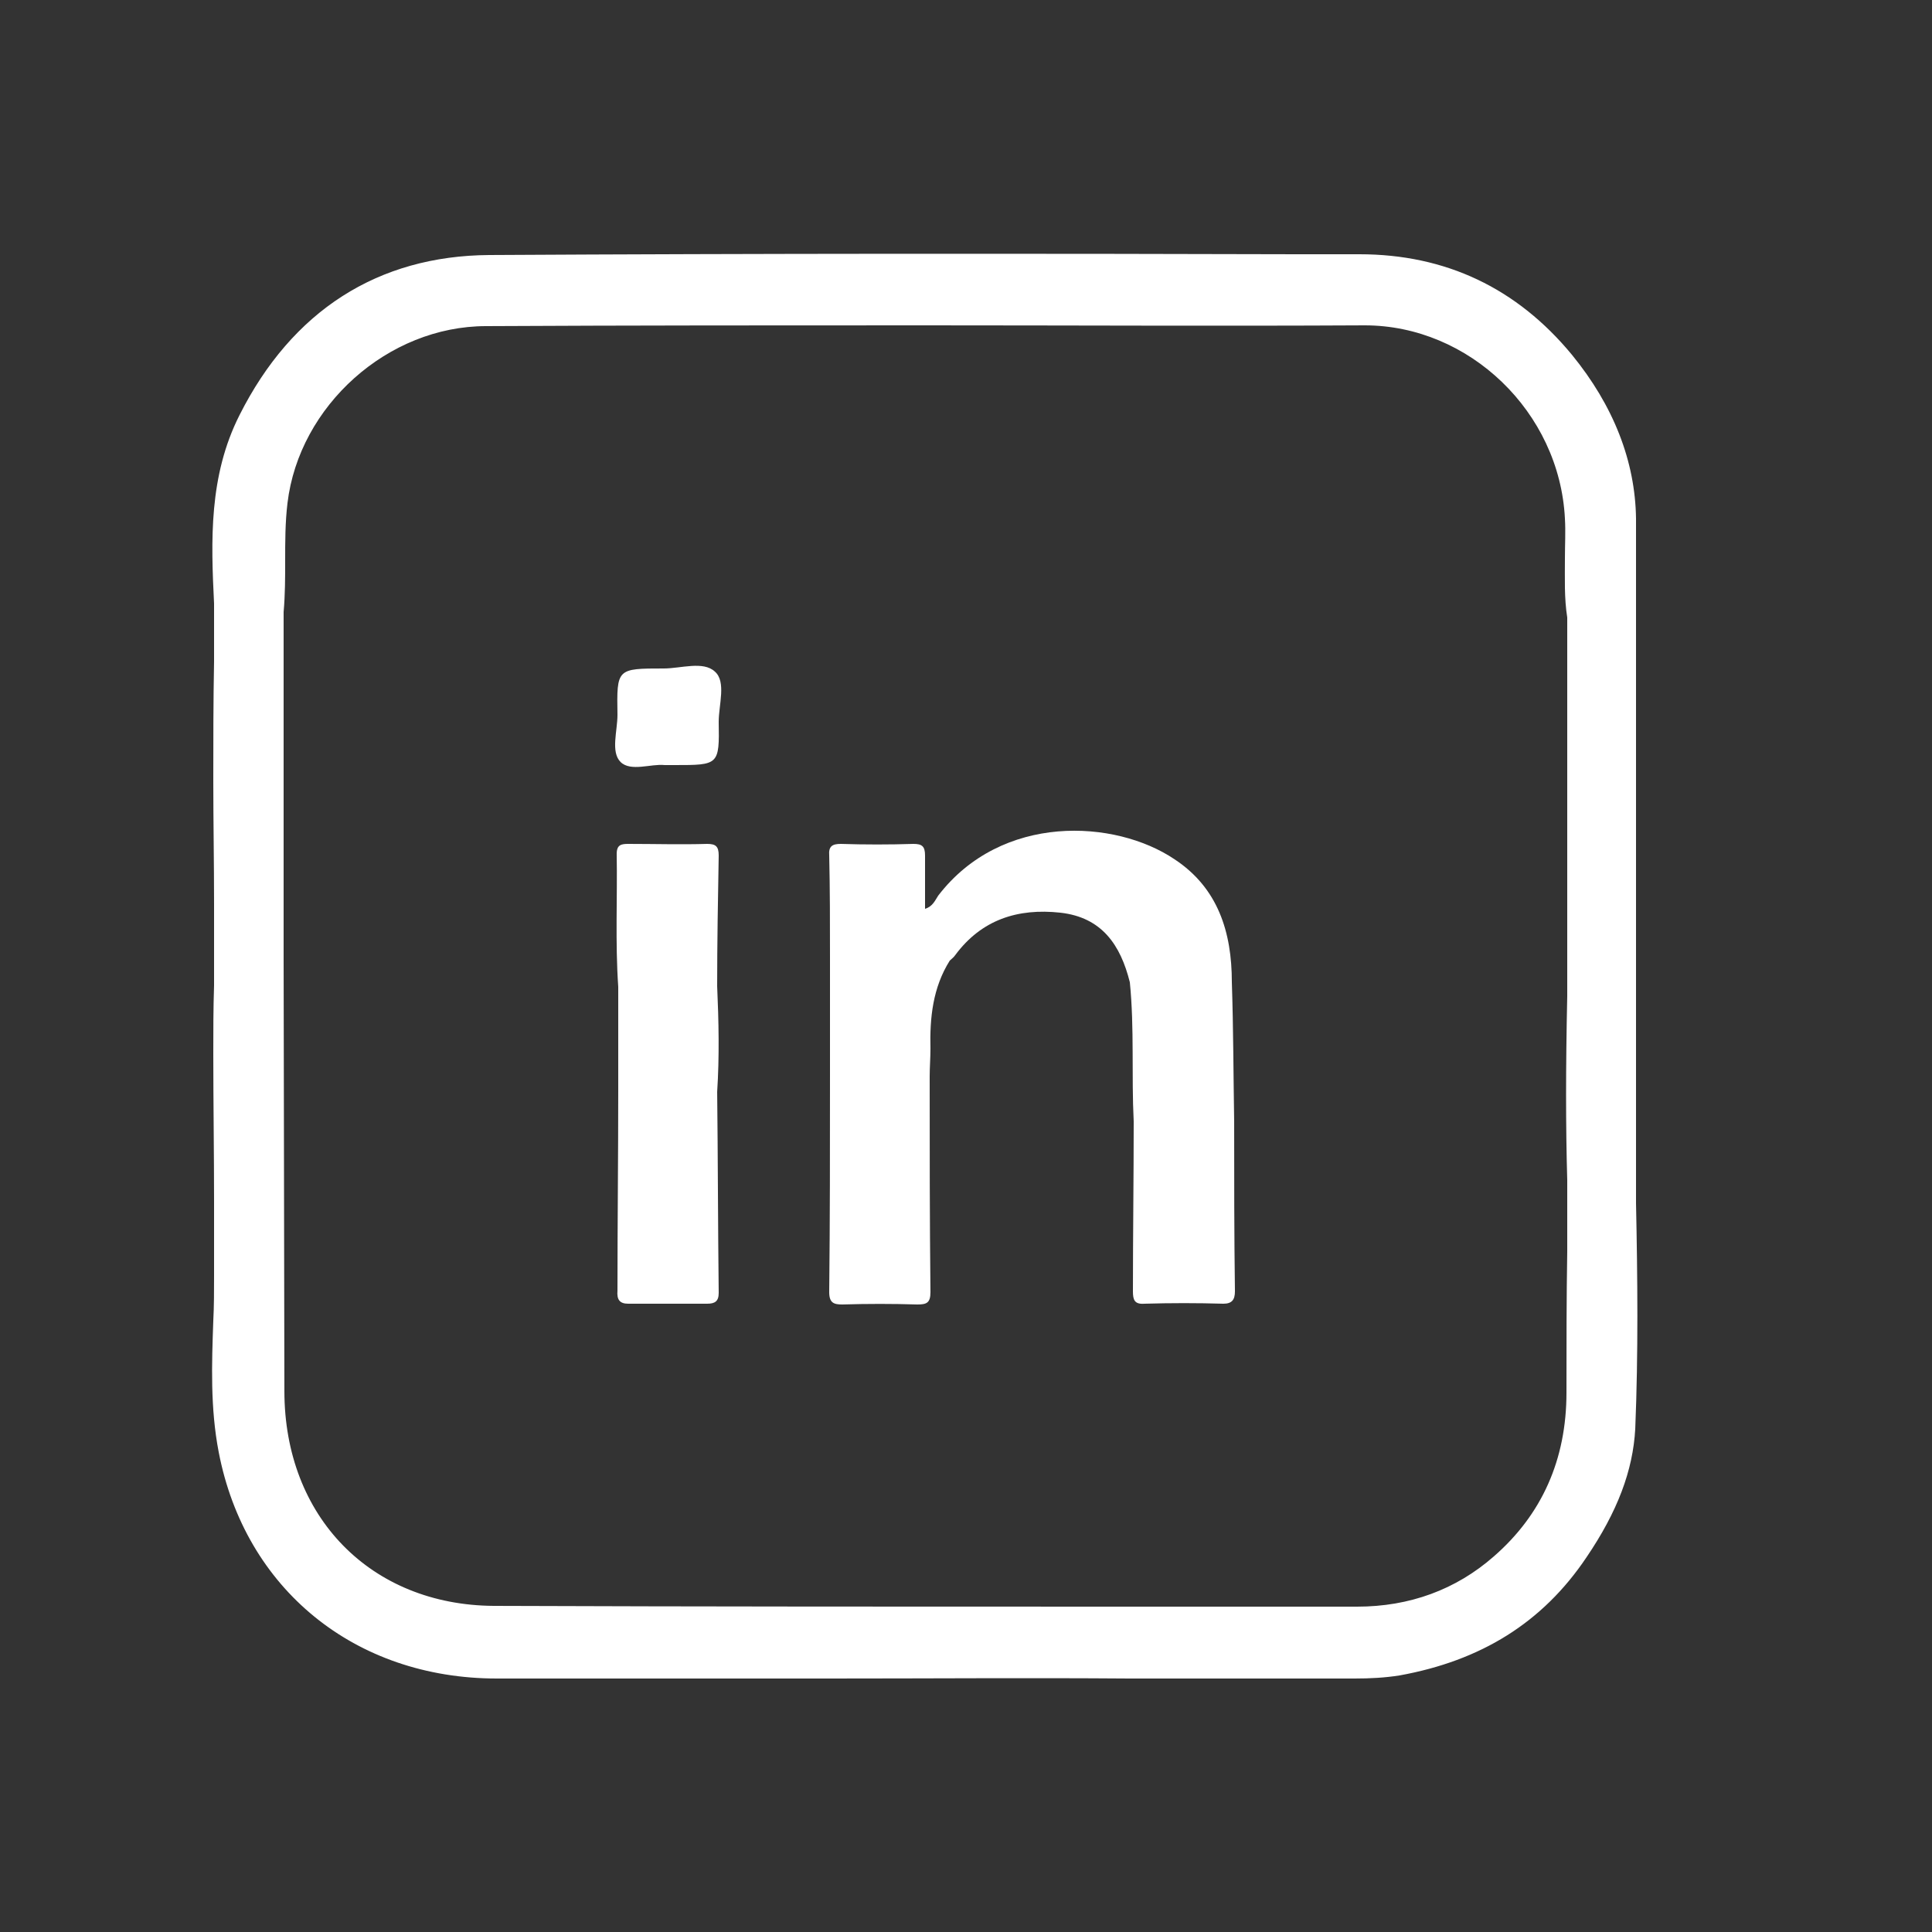
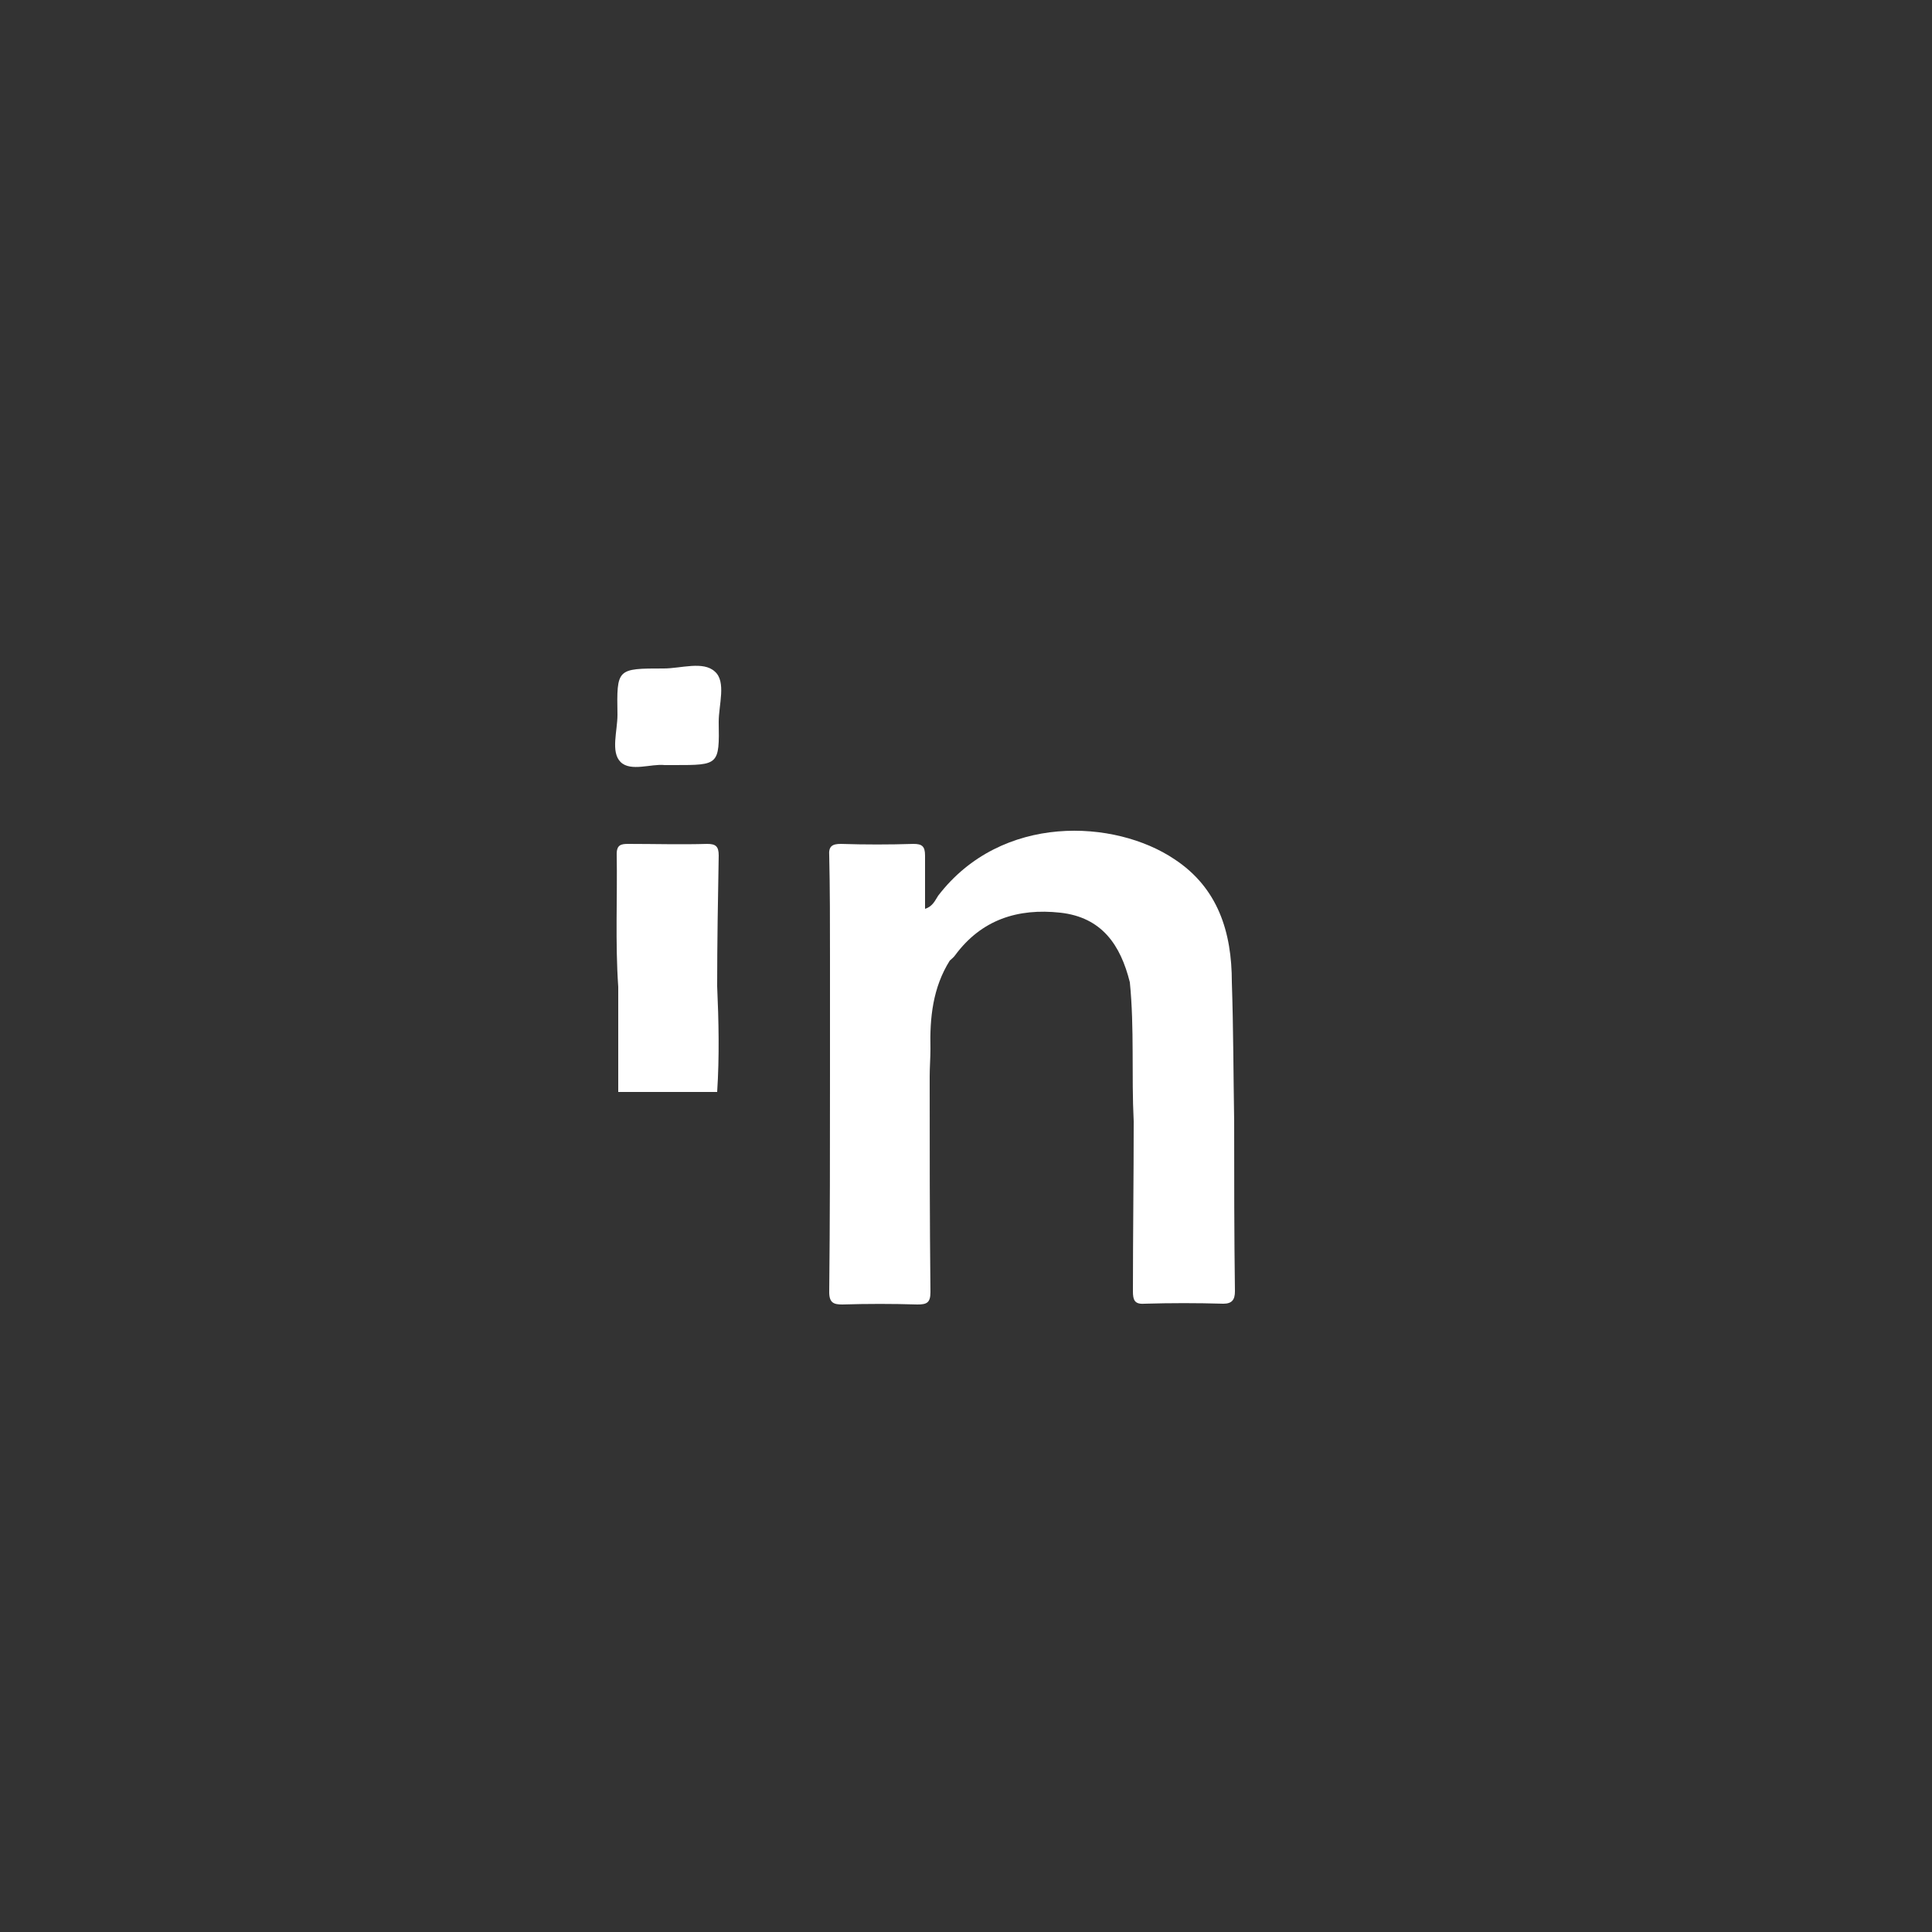
<svg xmlns="http://www.w3.org/2000/svg" version="1.0" id="Laag_1" x="0px" y="0px" viewBox="0 0 25 25" style="enable-background:new 0 0 25 25;" xml:space="preserve">
  <rect x="0" y="0" width="25" height="25" fill="#333333" stroke="none" />
  <style type="text/css">
	.st0{fill:#FFFFFF;}
</style>
  <g>
    <g>
-       <path class="st0" d="M21.02,15.29c0-0.79,0-1.59,0-2.38c0-1.64,0-3.27,0-4.91c0-0.43,0.01-0.86,0.01-1.29    c-0.01-0.78-0.32-1.45-0.8-2.03c-0.67-0.82-1.57-1.24-2.63-1.24c-3.75-0.01-7.51-0.02-11.26,0.01C4.91,3.46,3.88,4.17,3.24,5.43    c-0.4,0.79-0.35,1.63-0.32,2.47c0,0.73-0.01,1.46-0.01,2.2c0,0.76,0.01,1.51,0.01,2.27c0,0.42-0.01,0.84-0.01,1.26    c0,0.96,0.01,1.92,0.01,2.87c0,0.75-0.09,1.51,0.06,2.25c0.33,1.69,1.7,2.81,3.45,2.81c3.7,0.01,7.4,0,11.09,0    c0.19,0,0.37,0,0.56-0.03c0.98-0.17,1.76-0.63,2.33-1.46c0.33-0.49,0.57-1,0.6-1.58C21.06,17.42,21.03,16.35,21.02,15.29z     M20.42,18.03c0,0.89-0.32,1.64-0.99,2.23c-0.53,0.47-1.16,0.69-1.87,0.69c-3.72,0-7.44,0.01-11.16-0.01    C4.71,20.93,3.54,19.69,3.53,18c0-0.5-0.01-1-0.01-1.5c0-1.38,0-2.75,0-4.13c0-1.49,0-2.98,0-4.47C3.56,7.44,3.51,6.97,3.57,6.5    c0.17-1.37,1.39-2.42,2.72-2.43c3.79-0.01,7.58-0.01,11.36,0c1.45,0,2.67,1.2,2.74,2.65c0.02,0.43-0.03,0.86,0.03,1.28h0    c0,1.63,0,3.27,0,4.9c-0.02,0.79-0.02,1.59,0,2.38C20.42,16.2,20.42,17.11,20.42,18.03z" />
-       <path class="st0" d="M10.73,21.72c-1.43,0-2.87,0-4.3,0c-1.84,0-3.26-1.16-3.6-2.93c-0.11-0.57-0.09-1.14-0.07-1.7    c0.01-0.19,0.01-0.39,0.01-0.58l0-0.96c0-0.64-0.01-1.28-0.01-1.92c0-0.29,0-0.58,0.01-0.88l0-0.38l0-0.68    c0-0.53-0.01-1.06-0.01-1.59c0-0.51,0-1.03,0.01-1.54l0-0.66l0-0.09C2.73,7,2.7,6.16,3.1,5.37C3.78,4.02,4.89,3.31,6.33,3.3    c3.49-0.02,7.03-0.02,10.46-0.01l0.8,0c1.12,0,2.04,0.44,2.75,1.3c0.54,0.66,0.82,1.38,0.83,2.12c0,0.3,0,0.6,0,0.89l0,0.39    l0,7.58c0.02,0.96,0.03,1.94-0.01,2.92c-0.03,0.54-0.23,1.07-0.63,1.66c-0.57,0.85-1.37,1.34-2.42,1.53    c-0.19,0.03-0.38,0.04-0.58,0.04l-2.92,0C13.31,21.71,12.02,21.72,10.73,21.72z M11.52,3.58c-1.73,0-3.47,0-5.19,0.02    C5,3.61,4,4.25,3.37,5.5C3.01,6.22,3.03,6.99,3.06,7.8l0,0.1l0,0.67c0,0.51-0.01,1.02-0.01,1.54c0,0.53,0,1.06,0.01,1.59l0,0.68    l0,0.38c0,0.29-0.01,0.58-0.01,0.87c0,0.64,0,1.28,0.01,1.91l0,0.96c0,0.2-0.01,0.39-0.01,0.59c-0.02,0.54-0.04,1.1,0.07,1.64    c0.31,1.63,1.61,2.68,3.31,2.69c2.72,0.01,5.45,0,8.17,0l2.92,0c0.18,0,0.36,0,0.53-0.03c0.97-0.17,1.7-0.62,2.23-1.4    c0.37-0.54,0.55-1.02,0.57-1.5c0.05-0.96,0.03-1.95,0.01-2.9l0-0.3l0-7.68c0-0.29,0.01-0.59,0-0.89    c-0.01-0.68-0.26-1.33-0.76-1.94C19.47,4,18.62,3.6,17.59,3.6l-0.8,0C15.06,3.59,13.29,3.58,11.52,3.58z M11.1,21.09    c-1.57,0-3.14,0-4.7-0.01c-1.74-0.01-3.01-1.3-3.01-3.08l-0.01-1.5l0-6.36l0-2.23c0.02-0.22,0.02-0.43,0.02-0.64    c0-0.25,0-0.52,0.03-0.78c0.17-1.43,1.43-2.56,2.87-2.56c3.77-0.01,7.59-0.01,11.36,0c1.51,0,2.81,1.26,2.89,2.79    c0.01,0.17,0.01,0.35,0,0.53c0,0.26-0.01,0.5,0.03,0.74l0,4.92c-0.02,0.93-0.02,1.68,0,2.38l0,0.92c0,0.61-0.01,1.22-0.01,1.83v0    c0,0.95-0.35,1.74-1.04,2.34c-0.55,0.48-1.21,0.72-1.97,0.72l-3,0C13.41,21.09,12.25,21.09,11.1,21.09z M11.97,4.21    c-1.9,0-3.8,0-5.68,0.01c-1.27,0-2.42,1.03-2.57,2.29C3.69,6.76,3.69,7.01,3.69,7.26c0,0.21,0,0.43-0.02,0.66l0,2.22l0,2.23    L3.68,18c0,1.63,1.12,2.77,2.71,2.78c2.72,0.01,5.45,0.01,8.17,0.01l3,0c0.68,0,1.28-0.22,1.77-0.65    c0.62-0.54,0.94-1.25,0.94-2.12c0-0.61,0-1.22,0.01-1.83l0-0.92c-0.02-0.69-0.02-1.45,0-2.38l0-4.9    c-0.04-0.25-0.03-0.51-0.03-0.77c0-0.17,0.01-0.34,0-0.51c-0.07-1.38-1.24-2.5-2.59-2.5C15.77,4.22,13.87,4.21,11.97,4.21z" />
-     </g>
-     <path class="st0" d="M8.13,16.87c0.34,0,0.68,0,1.02,0c0.1,0,0.15-0.03,0.15-0.14c-0.01-0.87-0.01-1.74-0.02-2.62   c-0.43,0-0.86,0-1.28,0c0,0.86-0.01,1.73-0.01,2.59C7.98,16.82,8.02,16.87,8.13,16.87z" />
+       </g>
    <path class="st0" d="M15.94,12.71c0-0.65-0.18-1.22-0.74-1.59c-0.77-0.52-2.24-0.6-3.06,0.47c-0.04,0.06-0.07,0.14-0.17,0.17   c0-0.24,0-0.47,0-0.69c0-0.12-0.04-0.15-0.15-0.15c-0.31,0.01-0.63,0.01-0.94,0c-0.11,0-0.16,0.03-0.15,0.15   c0.01,0.44,0.01,0.87,0.01,1.31c0,0.52,0,1.04,0,1.55c0,0.93,0,1.86-0.01,2.79c0,0.14,0.06,0.16,0.17,0.16   c0.32-0.01,0.65-0.01,0.97,0c0.12,0,0.17-0.02,0.17-0.16c-0.01-0.93-0.01-1.86-0.01-2.79c0-0.12,0.01-0.24,0.01-0.36   c-0.01-0.4,0.03-0.79,0.25-1.14c0.02-0.02,0.05-0.04,0.07-0.07c0.34-0.46,0.81-0.61,1.36-0.55c0.54,0.06,0.78,0.42,0.9,0.9   c0.06,0.6,0.02,1.2,0.05,1.8c0,0.73-0.01,1.47-0.01,2.2c0,0.11,0.02,0.17,0.15,0.16c0.34-0.01,0.68-0.01,1.02,0   c0.11,0,0.15-0.05,0.15-0.16c-0.01-0.73-0.01-1.47-0.01-2.2C15.96,13.91,15.96,13.31,15.94,12.71z" />
    <path class="st0" d="M9.28,12.76c0-0.56,0.01-1.13,0.02-1.69c0-0.12-0.04-0.15-0.15-0.15c-0.34,0.01-0.68,0-1.02,0   c-0.09,0-0.15,0.01-0.15,0.13c0.01,0.57-0.02,1.14,0.02,1.72c0,0.45,0,0.91,0,1.36c0.43,0,0.86,0,1.28,0   C9.31,13.67,9.3,13.21,9.28,12.76z" />
    <path class="st0" d="M8.59,8.65c-0.61,0-0.61,0-0.6,0.6c0,0.21-0.09,0.48,0.04,0.61c0.13,0.13,0.4,0.02,0.57,0.04   c0.07,0,0.1,0,0.13,0c0.57,0,0.58,0,0.57-0.56c0-0.22,0.1-0.52-0.05-0.65C9.1,8.55,8.81,8.65,8.59,8.65z" />
  </g>
</svg>